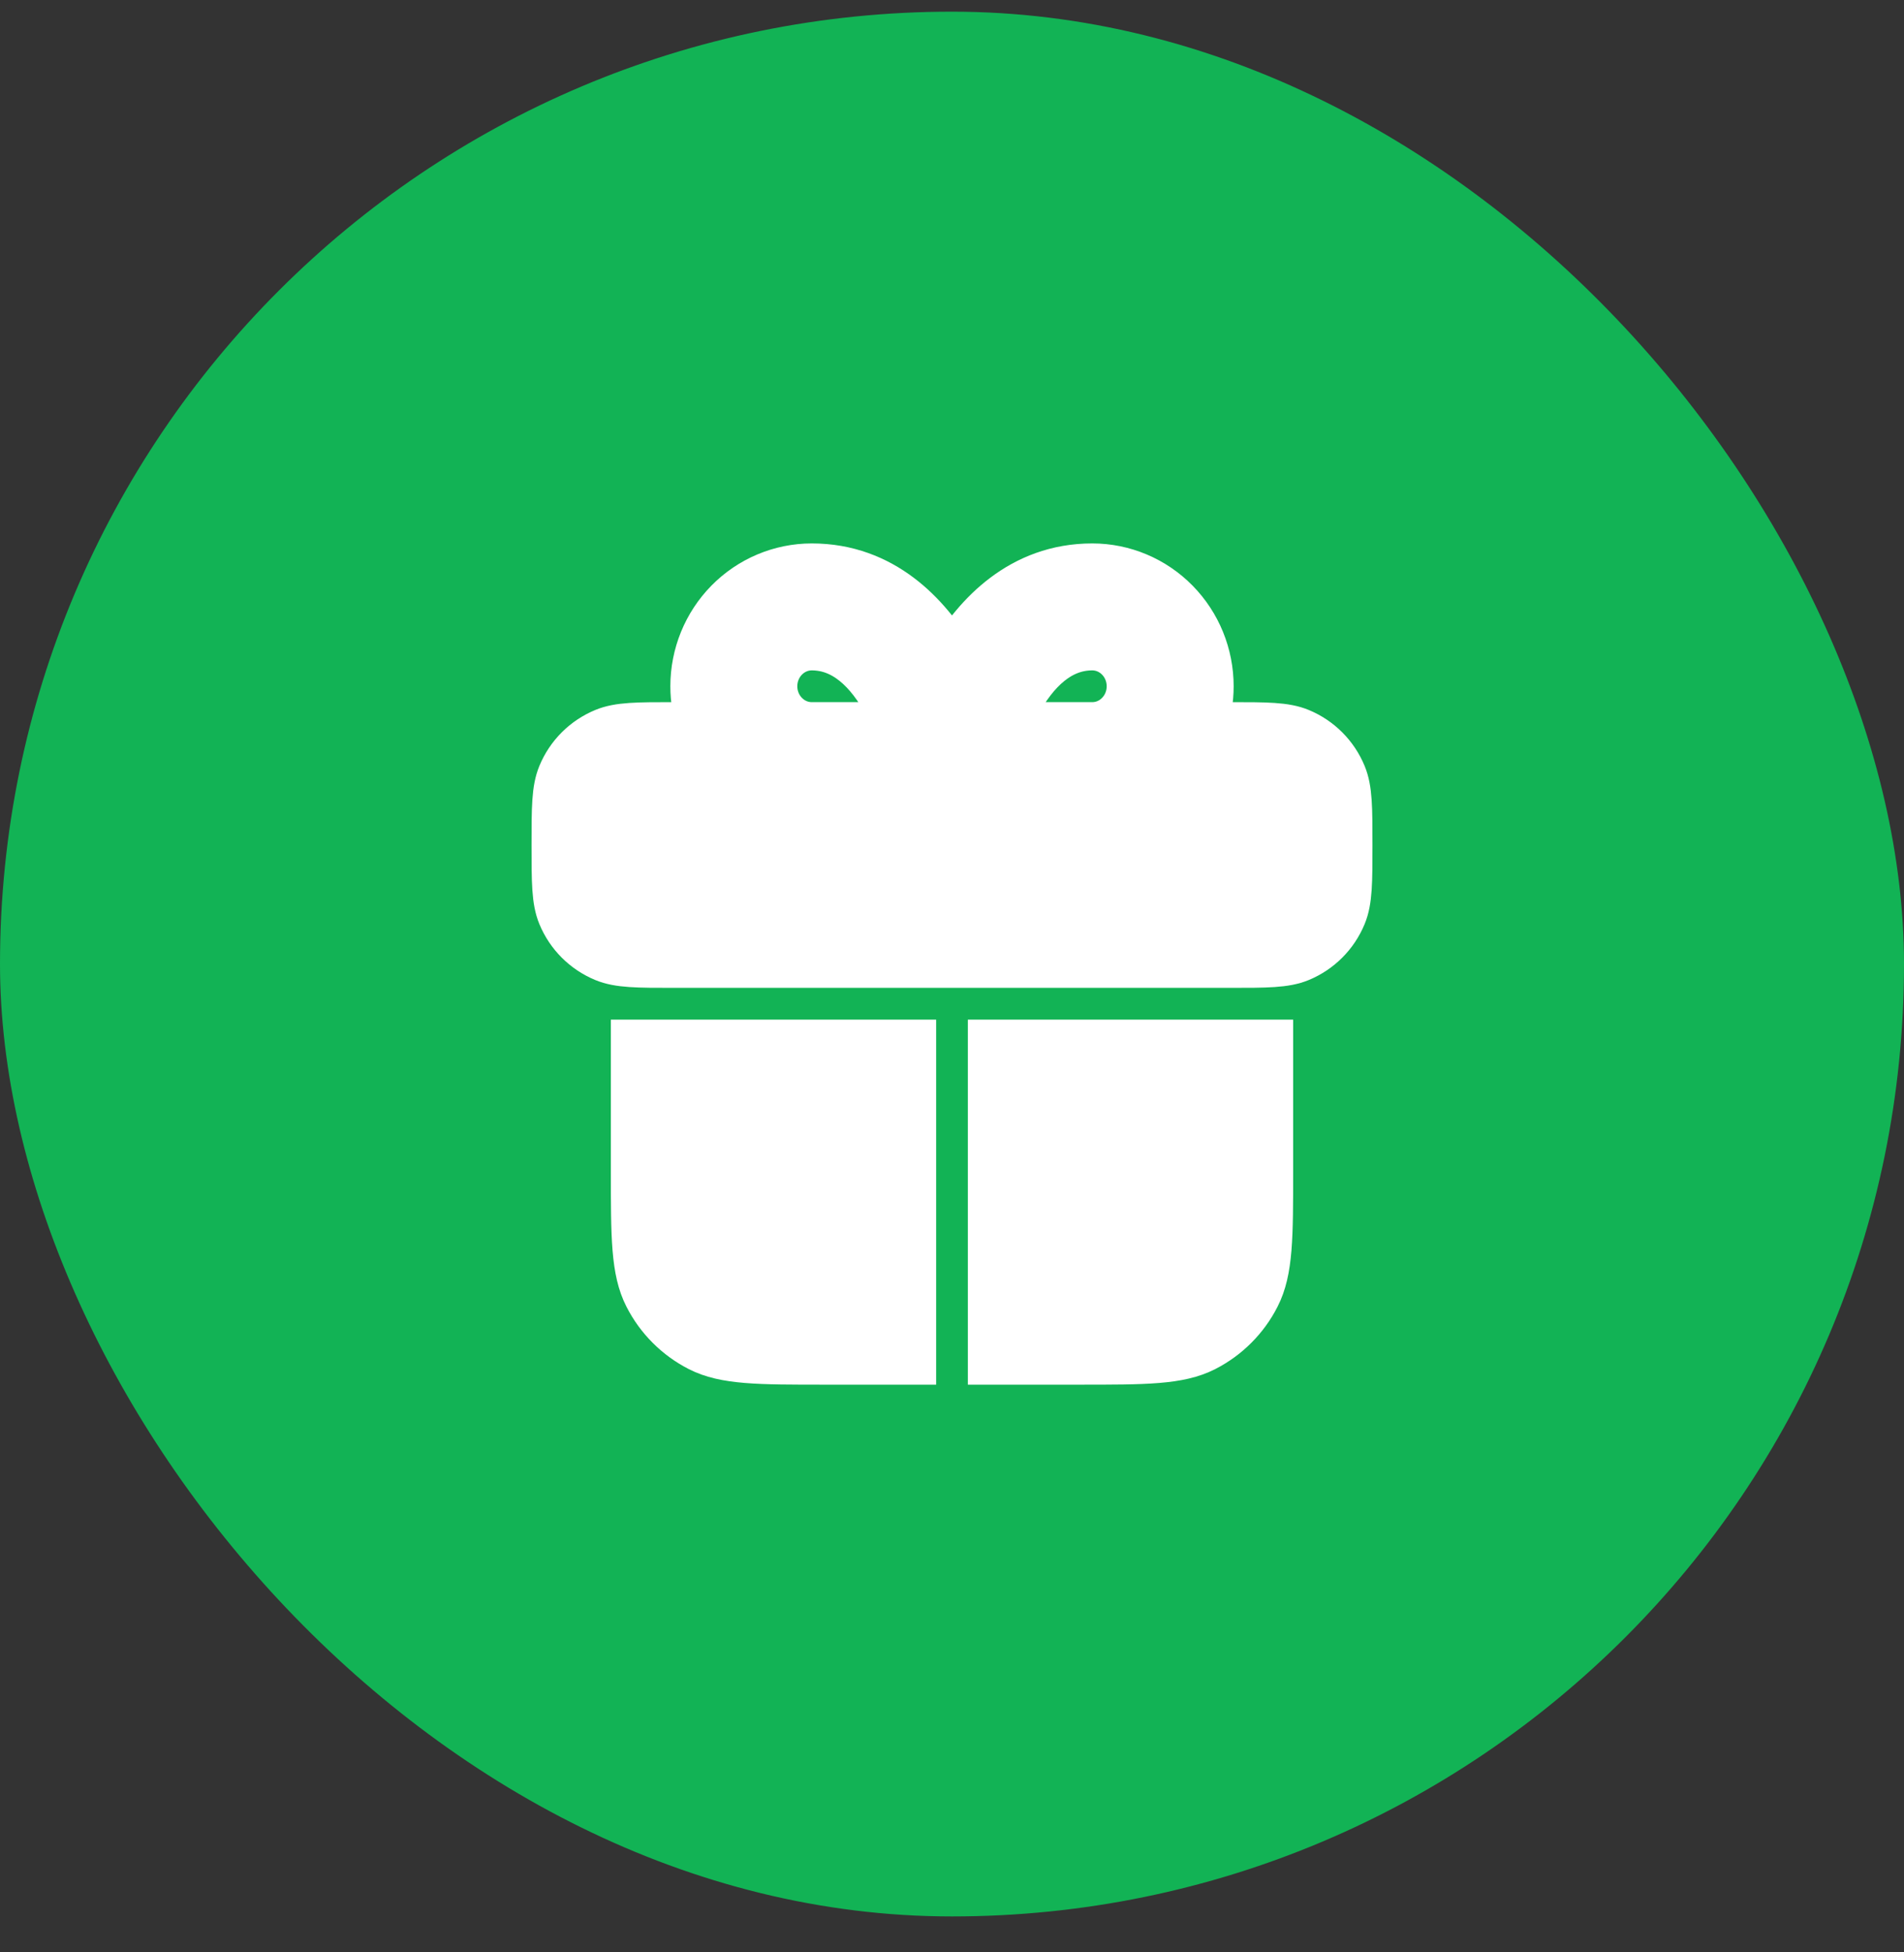
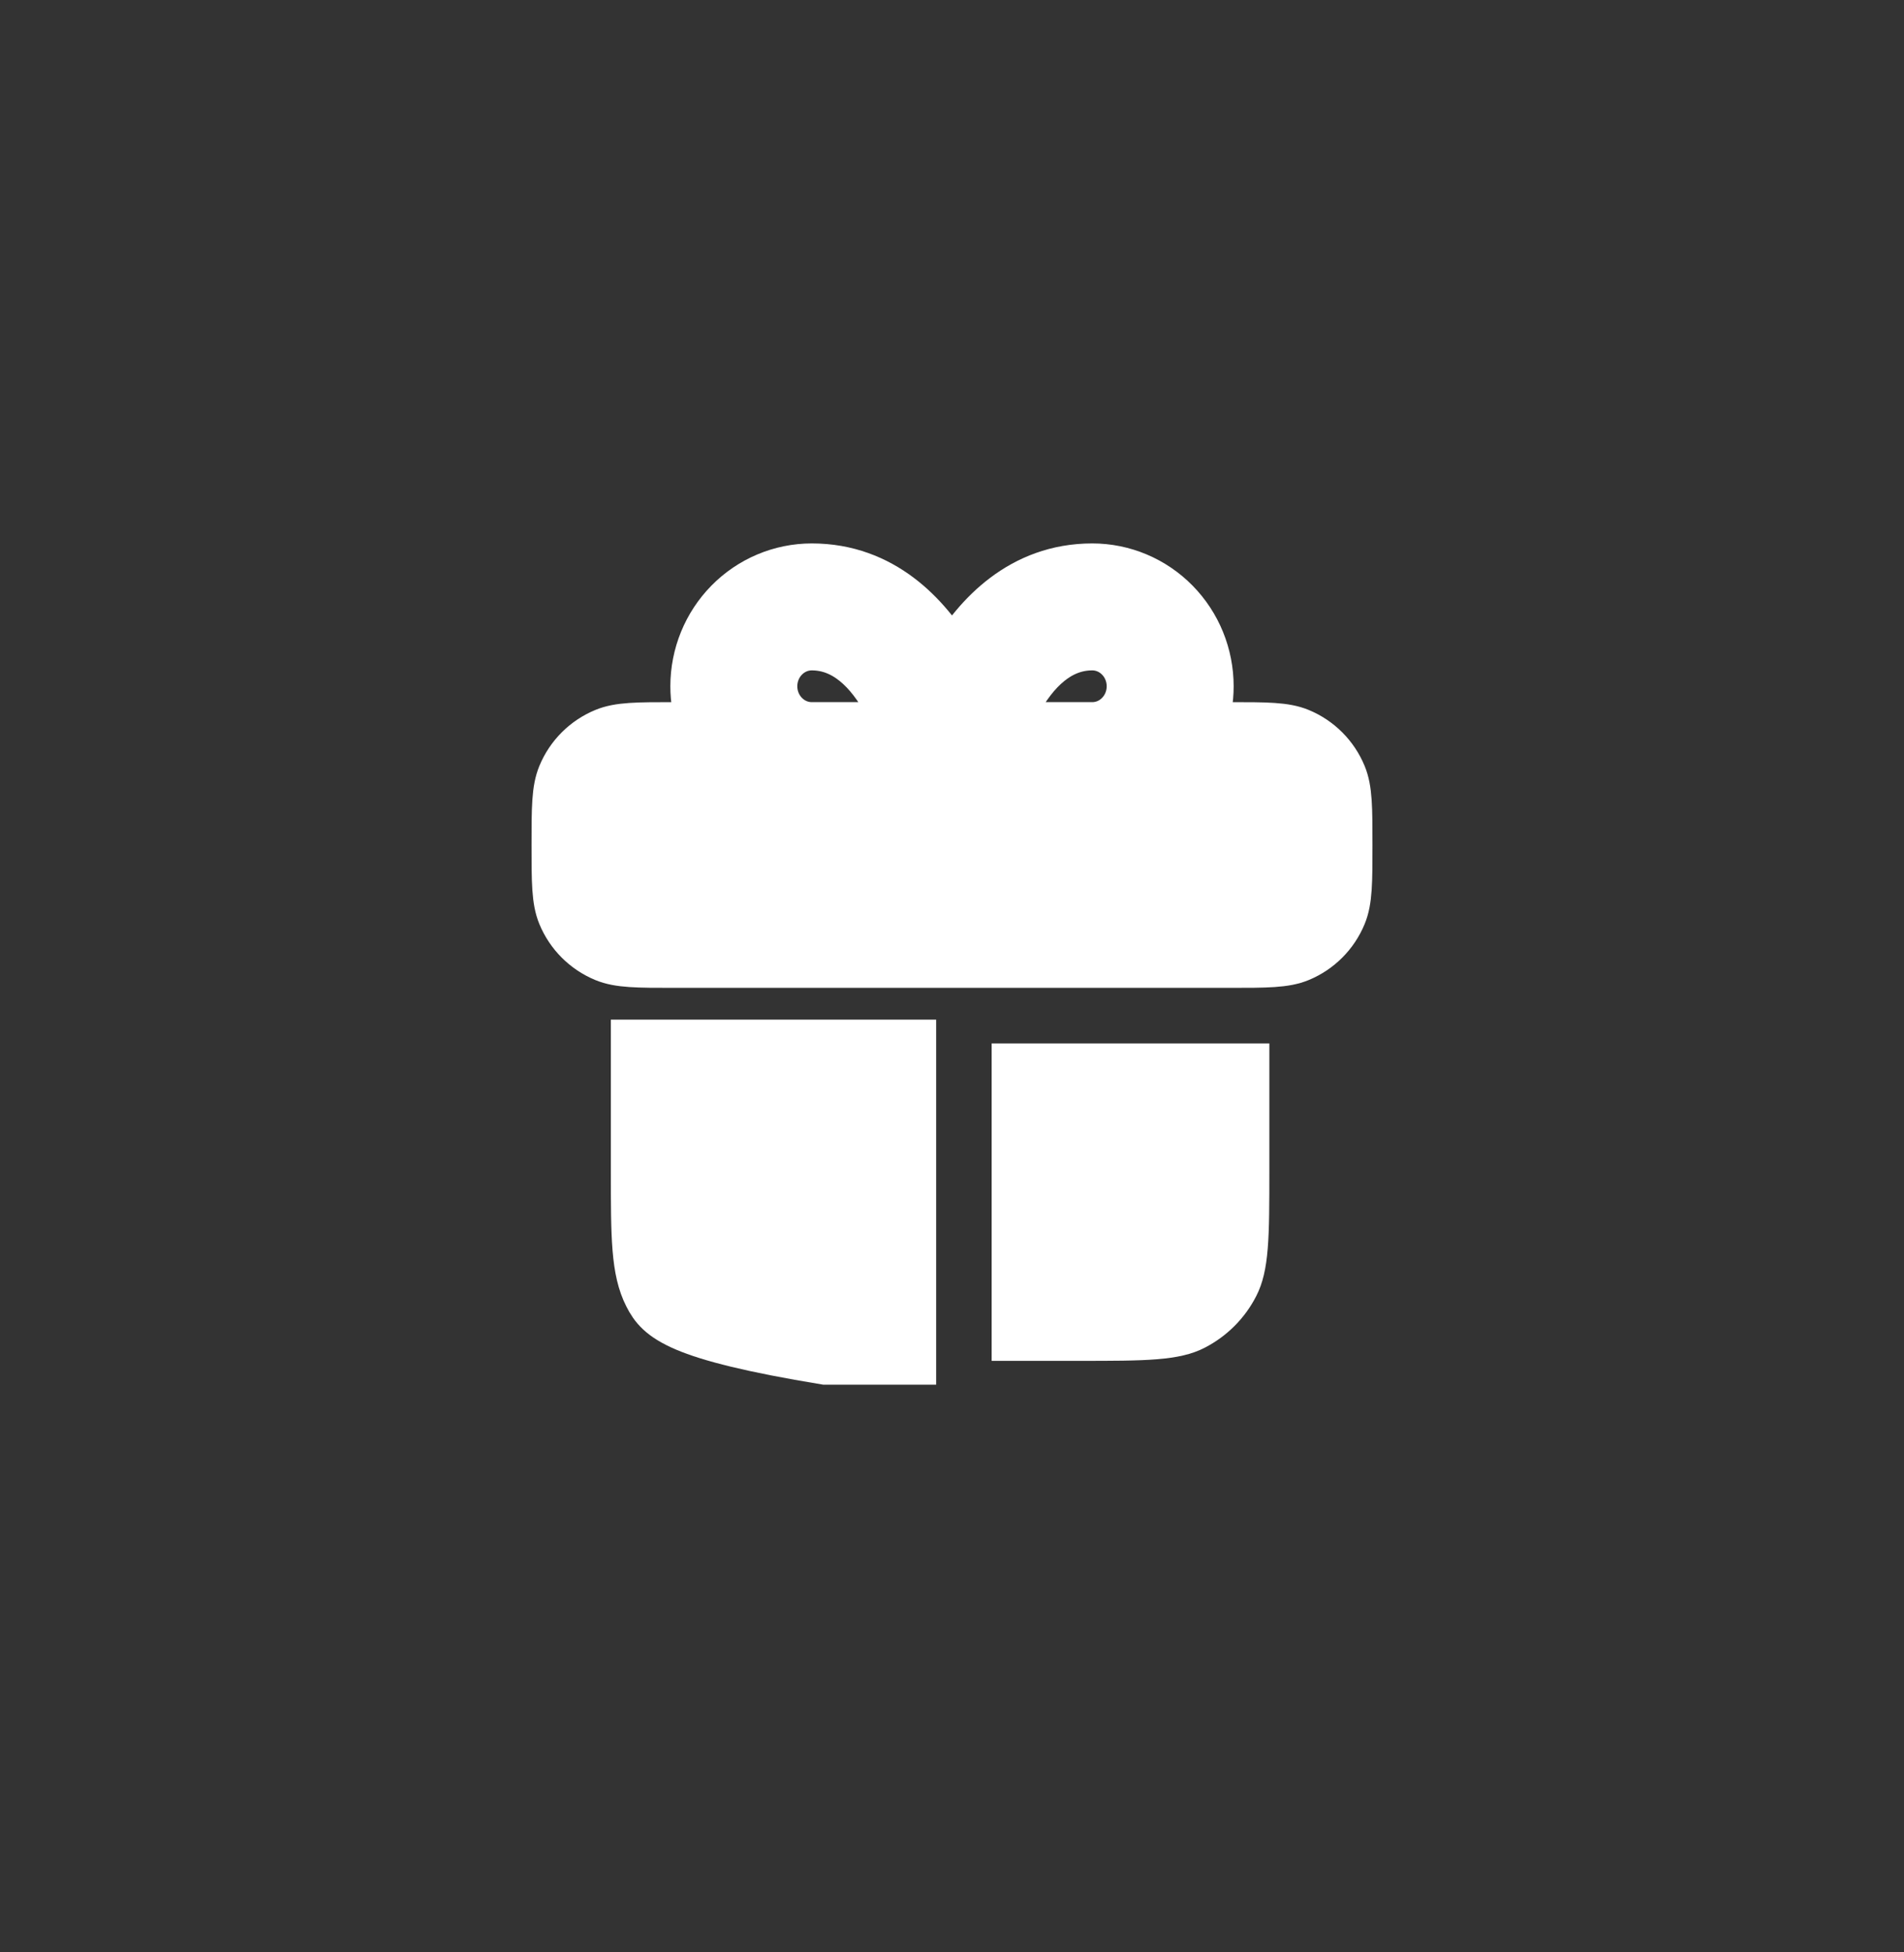
<svg xmlns="http://www.w3.org/2000/svg" width="40" height="41" viewBox="0 0 40 41" fill="none">
  <rect x="0" y="0" width="40" height="41" fill="#333333" stroke="none" />
-   <rect y="0.245" width="40" height="40" rx="20" fill="#12B355" />
  <path fill-rule="evenodd" clip-rule="evenodd" d="M25.833 15.245H25.275C25.368 14.979 25.417 14.698 25.417 14.412C25.417 13.753 25.16 13.119 24.698 12.649C24.236 12.179 23.607 11.912 22.947 11.912C21.451 11.912 20.523 12.927 20 13.805C19.477 12.927 18.549 11.912 17.054 11.912C16.394 11.912 15.764 12.179 15.302 12.649C14.84 13.119 14.583 13.753 14.583 14.412C14.583 14.698 14.632 14.979 14.725 15.245H14.167C13.39 15.245 13.002 15.245 12.696 15.372C12.287 15.541 11.963 15.865 11.794 16.274C11.667 16.58 11.667 16.968 11.667 17.745C11.667 18.521 11.667 18.91 11.794 19.216C11.963 19.625 12.287 19.949 12.696 20.118C13.002 20.245 13.39 20.245 14.167 20.245H25.833C26.61 20.245 26.998 20.245 27.305 20.118C27.713 19.949 28.037 19.625 28.206 19.216C28.333 18.91 28.333 18.521 28.333 17.745C28.333 16.968 28.333 16.58 28.206 16.274C28.037 15.865 27.713 15.541 27.305 15.372C26.998 15.245 26.61 15.245 25.833 15.245ZM16.491 13.817C16.643 13.662 16.845 13.578 17.054 13.578C17.728 13.578 18.248 14.058 18.653 14.808C18.732 14.954 18.802 15.102 18.862 15.245H17.054C16.845 15.245 16.643 15.161 16.491 15.006C16.338 14.851 16.25 14.637 16.25 14.412C16.25 14.186 16.338 13.972 16.491 13.817ZM22.947 15.245H21.138C21.198 15.102 21.268 14.954 21.347 14.808C21.752 14.058 22.272 13.578 22.947 13.578C23.155 13.578 23.358 13.662 23.509 13.817C23.662 13.972 23.75 14.186 23.75 14.412C23.75 14.637 23.662 14.851 23.509 15.006C23.358 15.161 23.155 15.245 22.947 15.245Z" fill="white" />
  <path d="M13.333 24.578V21.912H19.167V28.578H17.333C15.933 28.578 15.233 28.578 14.698 28.306C14.228 28.066 13.846 27.684 13.606 27.213C13.333 26.678 13.333 25.978 13.333 24.578Z" fill="white" />
  <path d="M20.833 28.578V21.912H26.667V24.578C26.667 25.978 26.667 26.678 26.394 27.213C26.155 27.684 25.772 28.066 25.302 28.306C24.767 28.578 24.067 28.578 22.667 28.578H20.833Z" fill="white" />
  <path fill-rule="evenodd" clip-rule="evenodd" d="M25.833 15.245H25.275C25.368 14.979 25.417 14.698 25.417 14.412C25.417 13.753 25.16 13.119 24.698 12.649C24.236 12.179 23.607 11.912 22.947 11.912C21.451 11.912 20.523 12.927 20 13.805C19.477 12.927 18.549 11.912 17.054 11.912C16.394 11.912 15.764 12.179 15.302 12.649C14.84 13.119 14.583 13.753 14.583 14.412C14.583 14.698 14.632 14.979 14.725 15.245H14.167C13.39 15.245 13.002 15.245 12.696 15.372C12.287 15.541 11.963 15.865 11.794 16.274C11.667 16.58 11.667 16.968 11.667 17.745C11.667 18.521 11.667 18.91 11.794 19.216C11.963 19.625 12.287 19.949 12.696 20.118C13.002 20.245 13.39 20.245 14.167 20.245H25.833C26.61 20.245 26.998 20.245 27.305 20.118C27.713 19.949 28.037 19.625 28.206 19.216C28.333 18.91 28.333 18.521 28.333 17.745C28.333 16.968 28.333 16.58 28.206 16.274C28.037 15.865 27.713 15.541 27.305 15.372C26.998 15.245 26.61 15.245 25.833 15.245ZM16.491 13.817C16.643 13.662 16.845 13.578 17.054 13.578C17.728 13.578 18.248 14.058 18.653 14.808C18.732 14.954 18.802 15.102 18.862 15.245H17.054C16.845 15.245 16.643 15.161 16.491 15.006C16.338 14.851 16.25 14.637 16.25 14.412C16.25 14.186 16.338 13.972 16.491 13.817ZM22.947 15.245H21.138C21.198 15.102 21.268 14.954 21.347 14.808C21.752 14.058 22.272 13.578 22.947 13.578C23.155 13.578 23.358 13.662 23.509 13.817C23.662 13.972 23.75 14.186 23.75 14.412C23.75 14.637 23.662 14.851 23.509 15.006C23.358 15.161 23.155 15.245 22.947 15.245Z" stroke="white" />
-   <path d="M13.333 24.578V21.912H19.167V28.578H17.333C15.933 28.578 15.233 28.578 14.698 28.306C14.228 28.066 13.846 27.684 13.606 27.213C13.333 26.678 13.333 25.978 13.333 24.578Z" stroke="white" />
-   <path d="M20.833 28.578V21.912H26.667V24.578C26.667 25.978 26.667 26.678 26.394 27.213C26.155 27.684 25.772 28.066 25.302 28.306C24.767 28.578 24.067 28.578 22.667 28.578H20.833Z" stroke="white" />
+   <path d="M13.333 24.578V21.912H19.167V28.578H17.333C14.228 28.066 13.846 27.684 13.606 27.213C13.333 26.678 13.333 25.978 13.333 24.578Z" stroke="white" />
</svg>